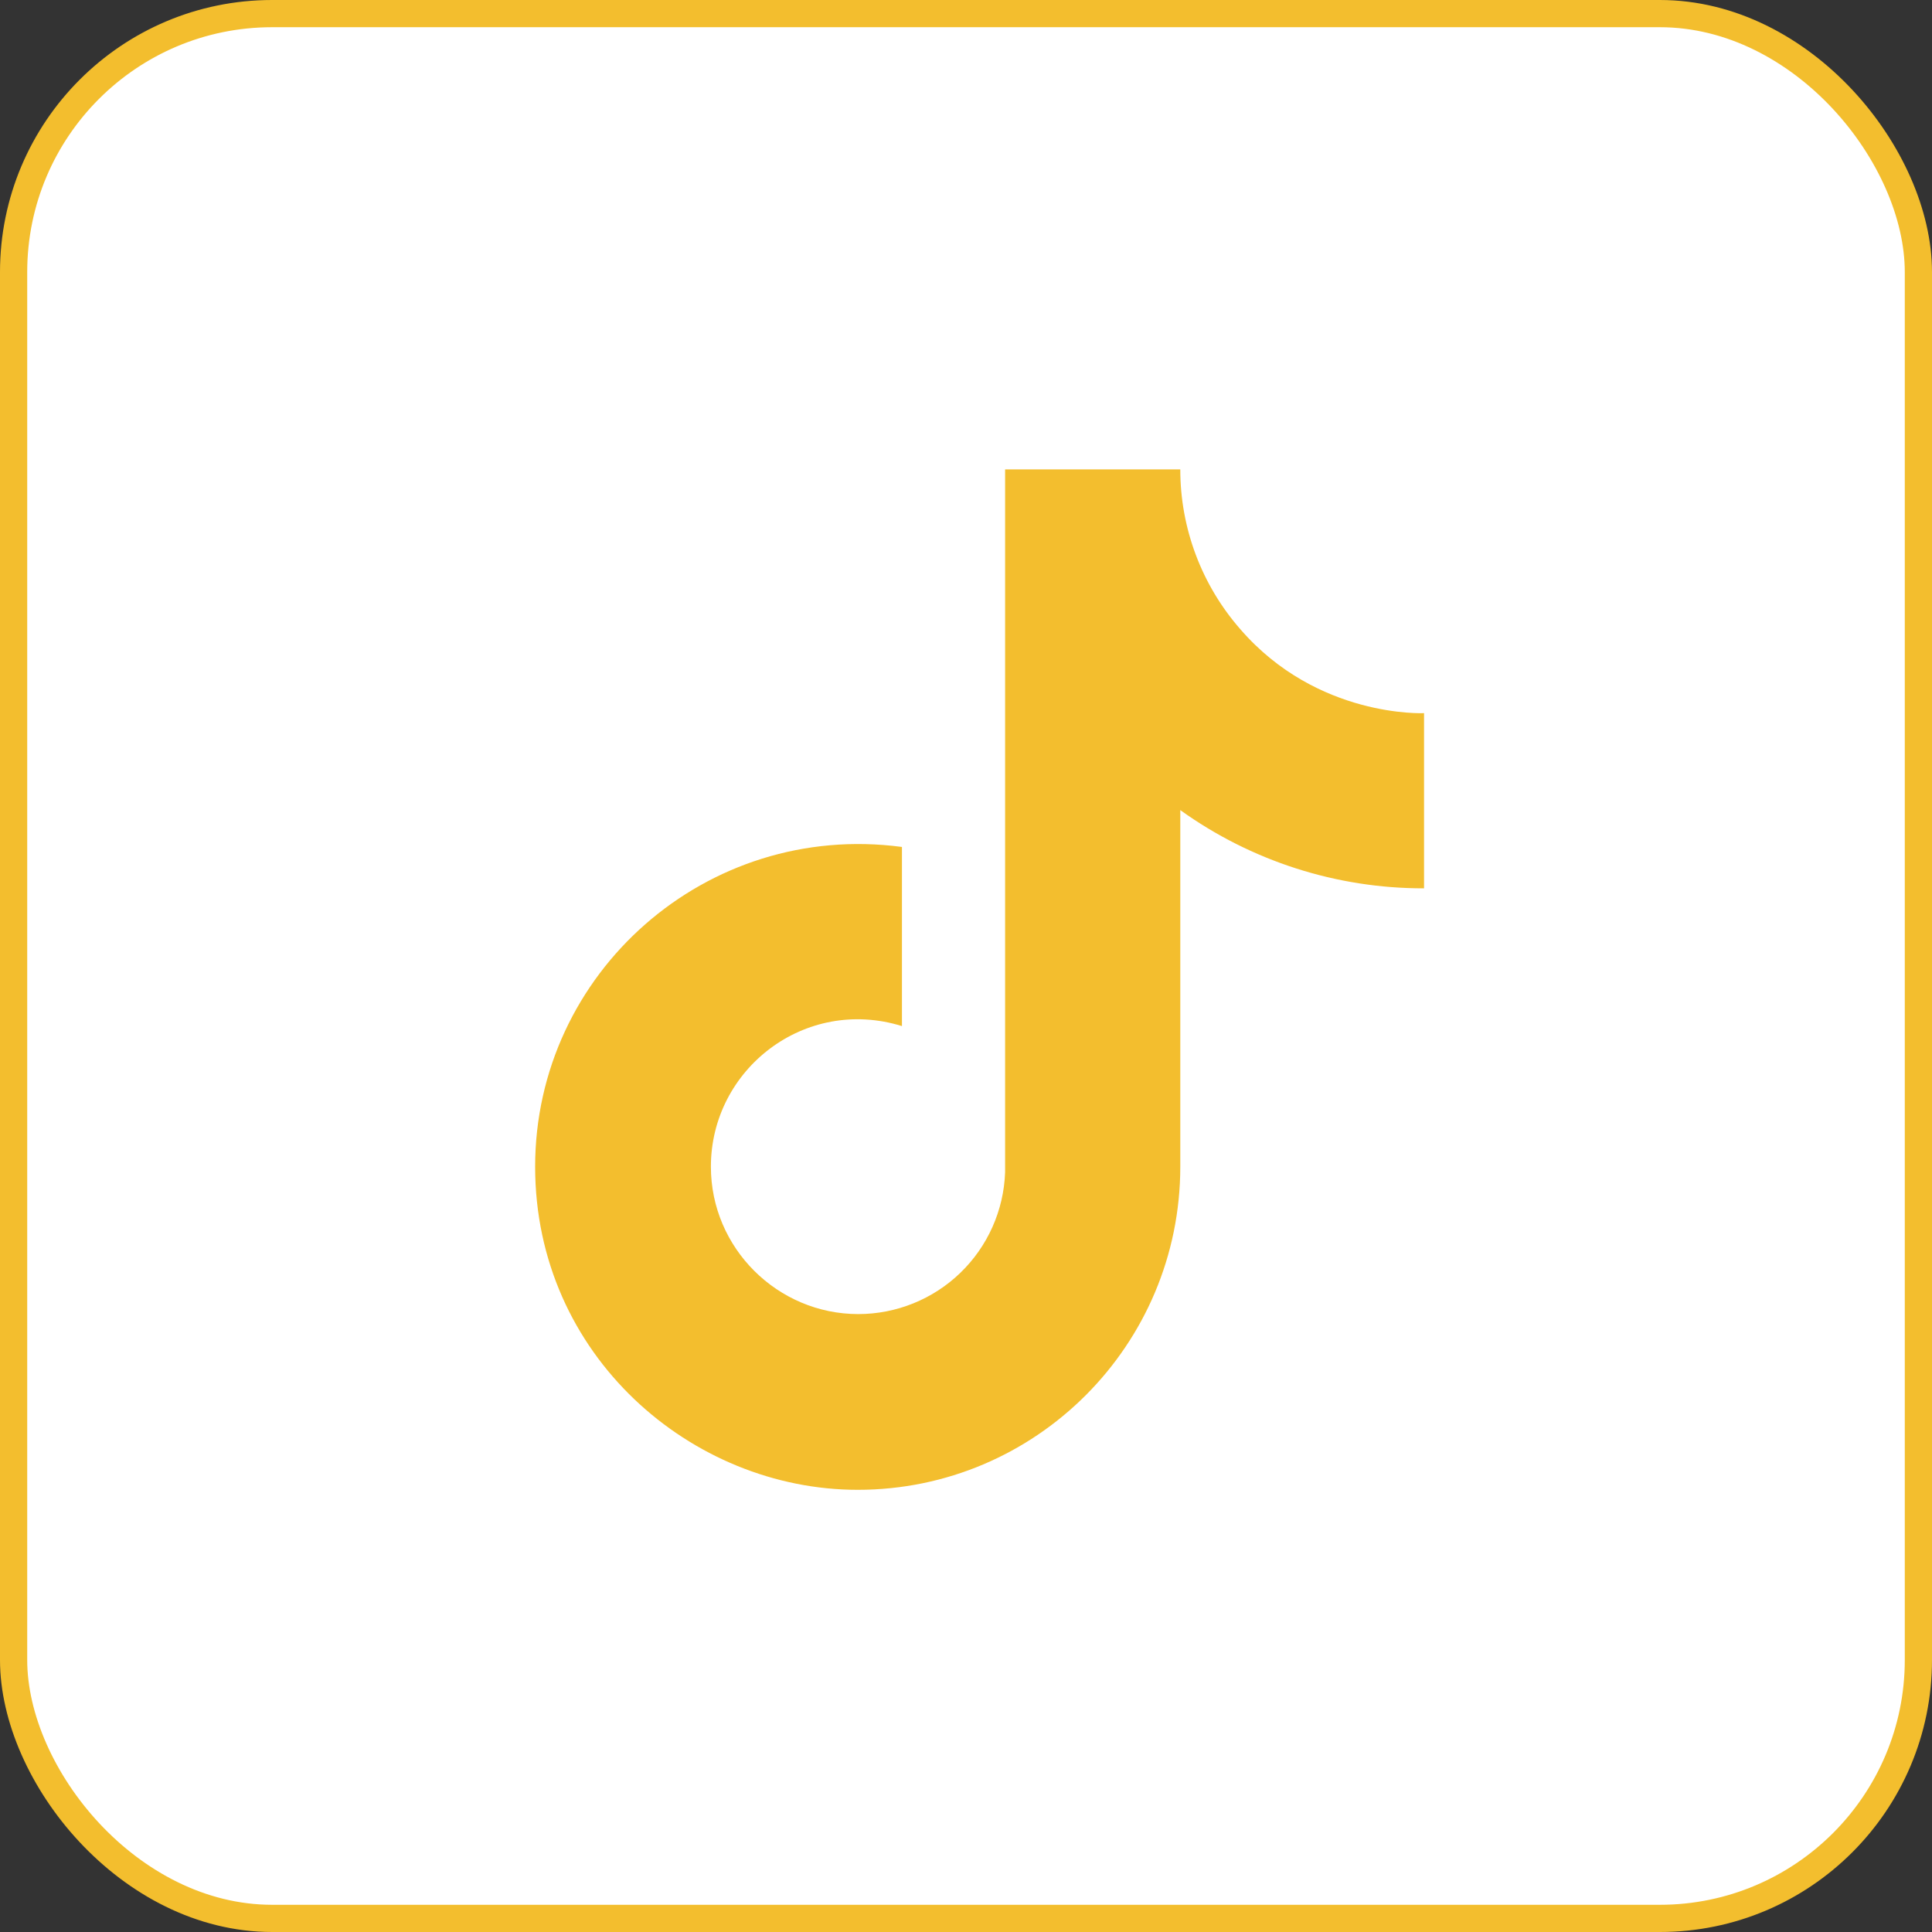
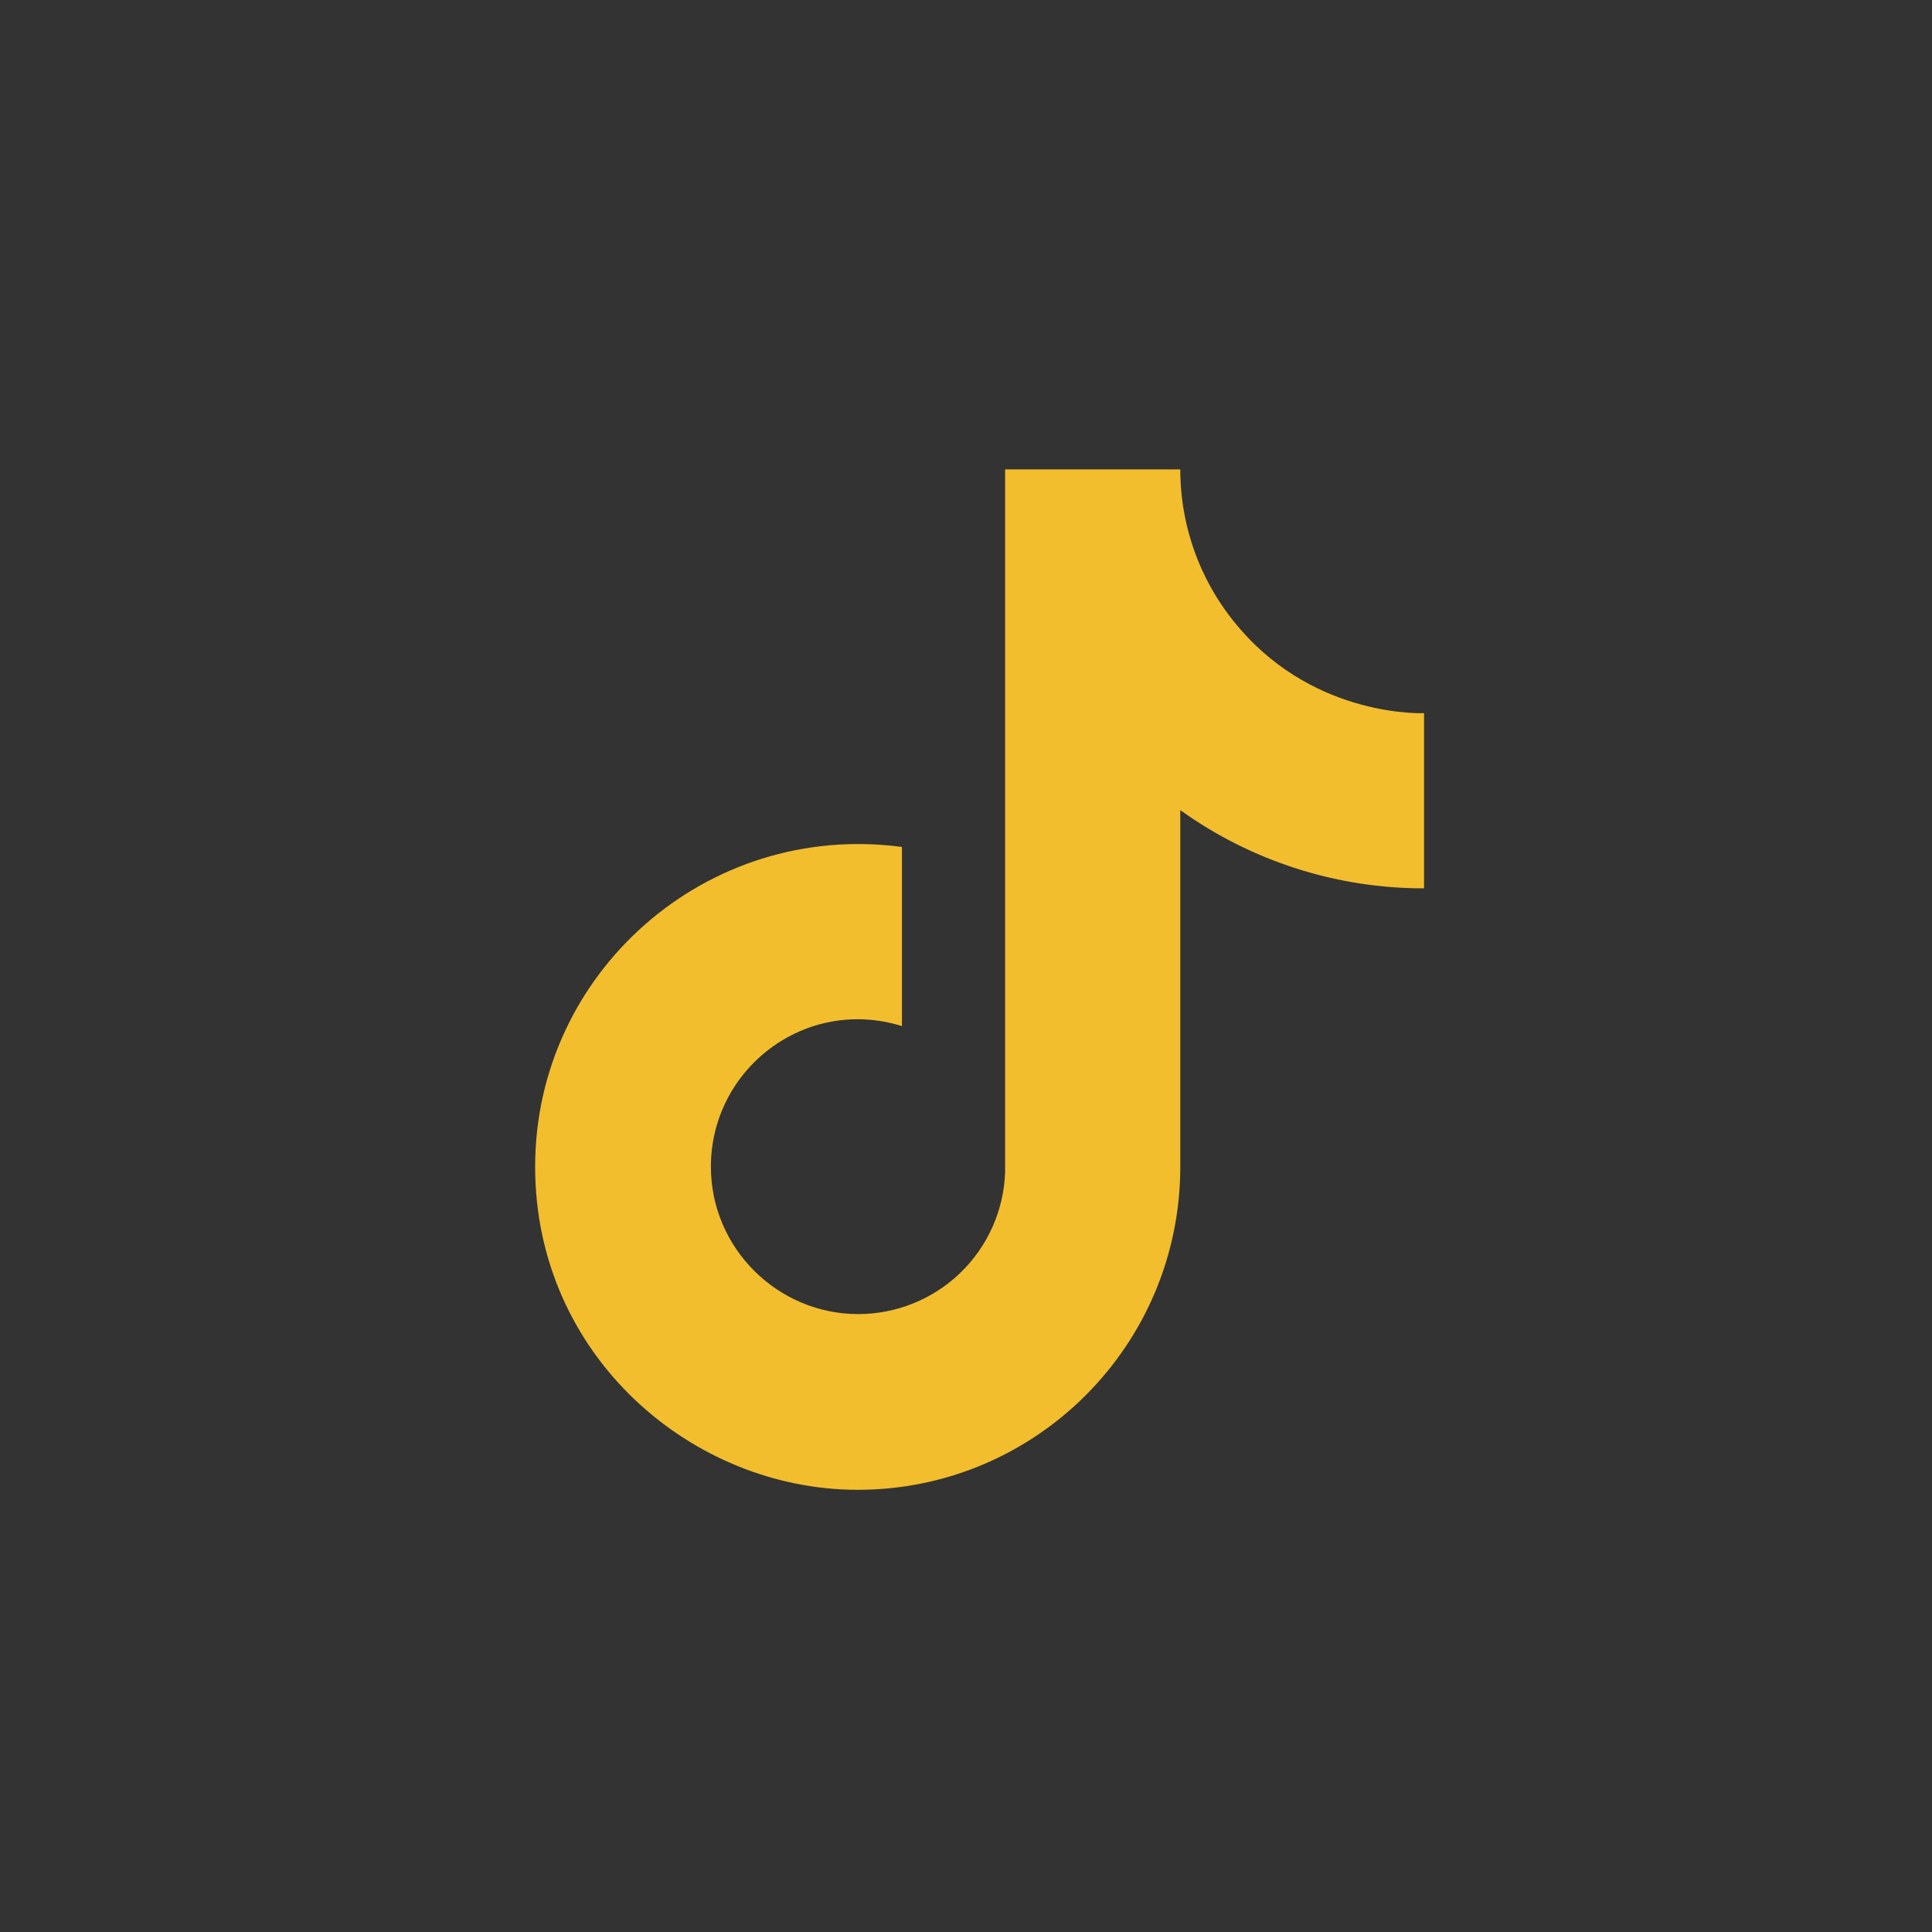
<svg xmlns="http://www.w3.org/2000/svg" width="71" height="71" viewBox="0 0 71 71" fill="none">
  <rect x="0" y="0" width="71" height="71" fill="#333333" stroke="none" />
-   <rect x="0.5" y="0.5" width="70" height="70" rx="9.5" fill="white" stroke="#F3BE2E" />
  <path d="M45.583 23.125C44.159 21.499 43.374 19.411 43.375 17.25H36.937V43.083C36.888 44.481 36.297 45.806 35.291 46.777C34.285 47.748 32.94 48.291 31.541 48.292C28.583 48.292 26.125 45.875 26.125 42.875C26.125 39.292 29.583 36.604 33.146 37.708V31.125C25.958 30.167 19.666 35.75 19.666 42.875C19.666 49.812 25.416 54.75 31.521 54.75C38.062 54.75 43.375 49.438 43.375 42.875V29.771C45.985 31.645 49.119 32.651 52.333 32.646V26.208C52.333 26.208 48.416 26.396 45.583 23.125Z" fill="#F3BE2E" />
</svg>